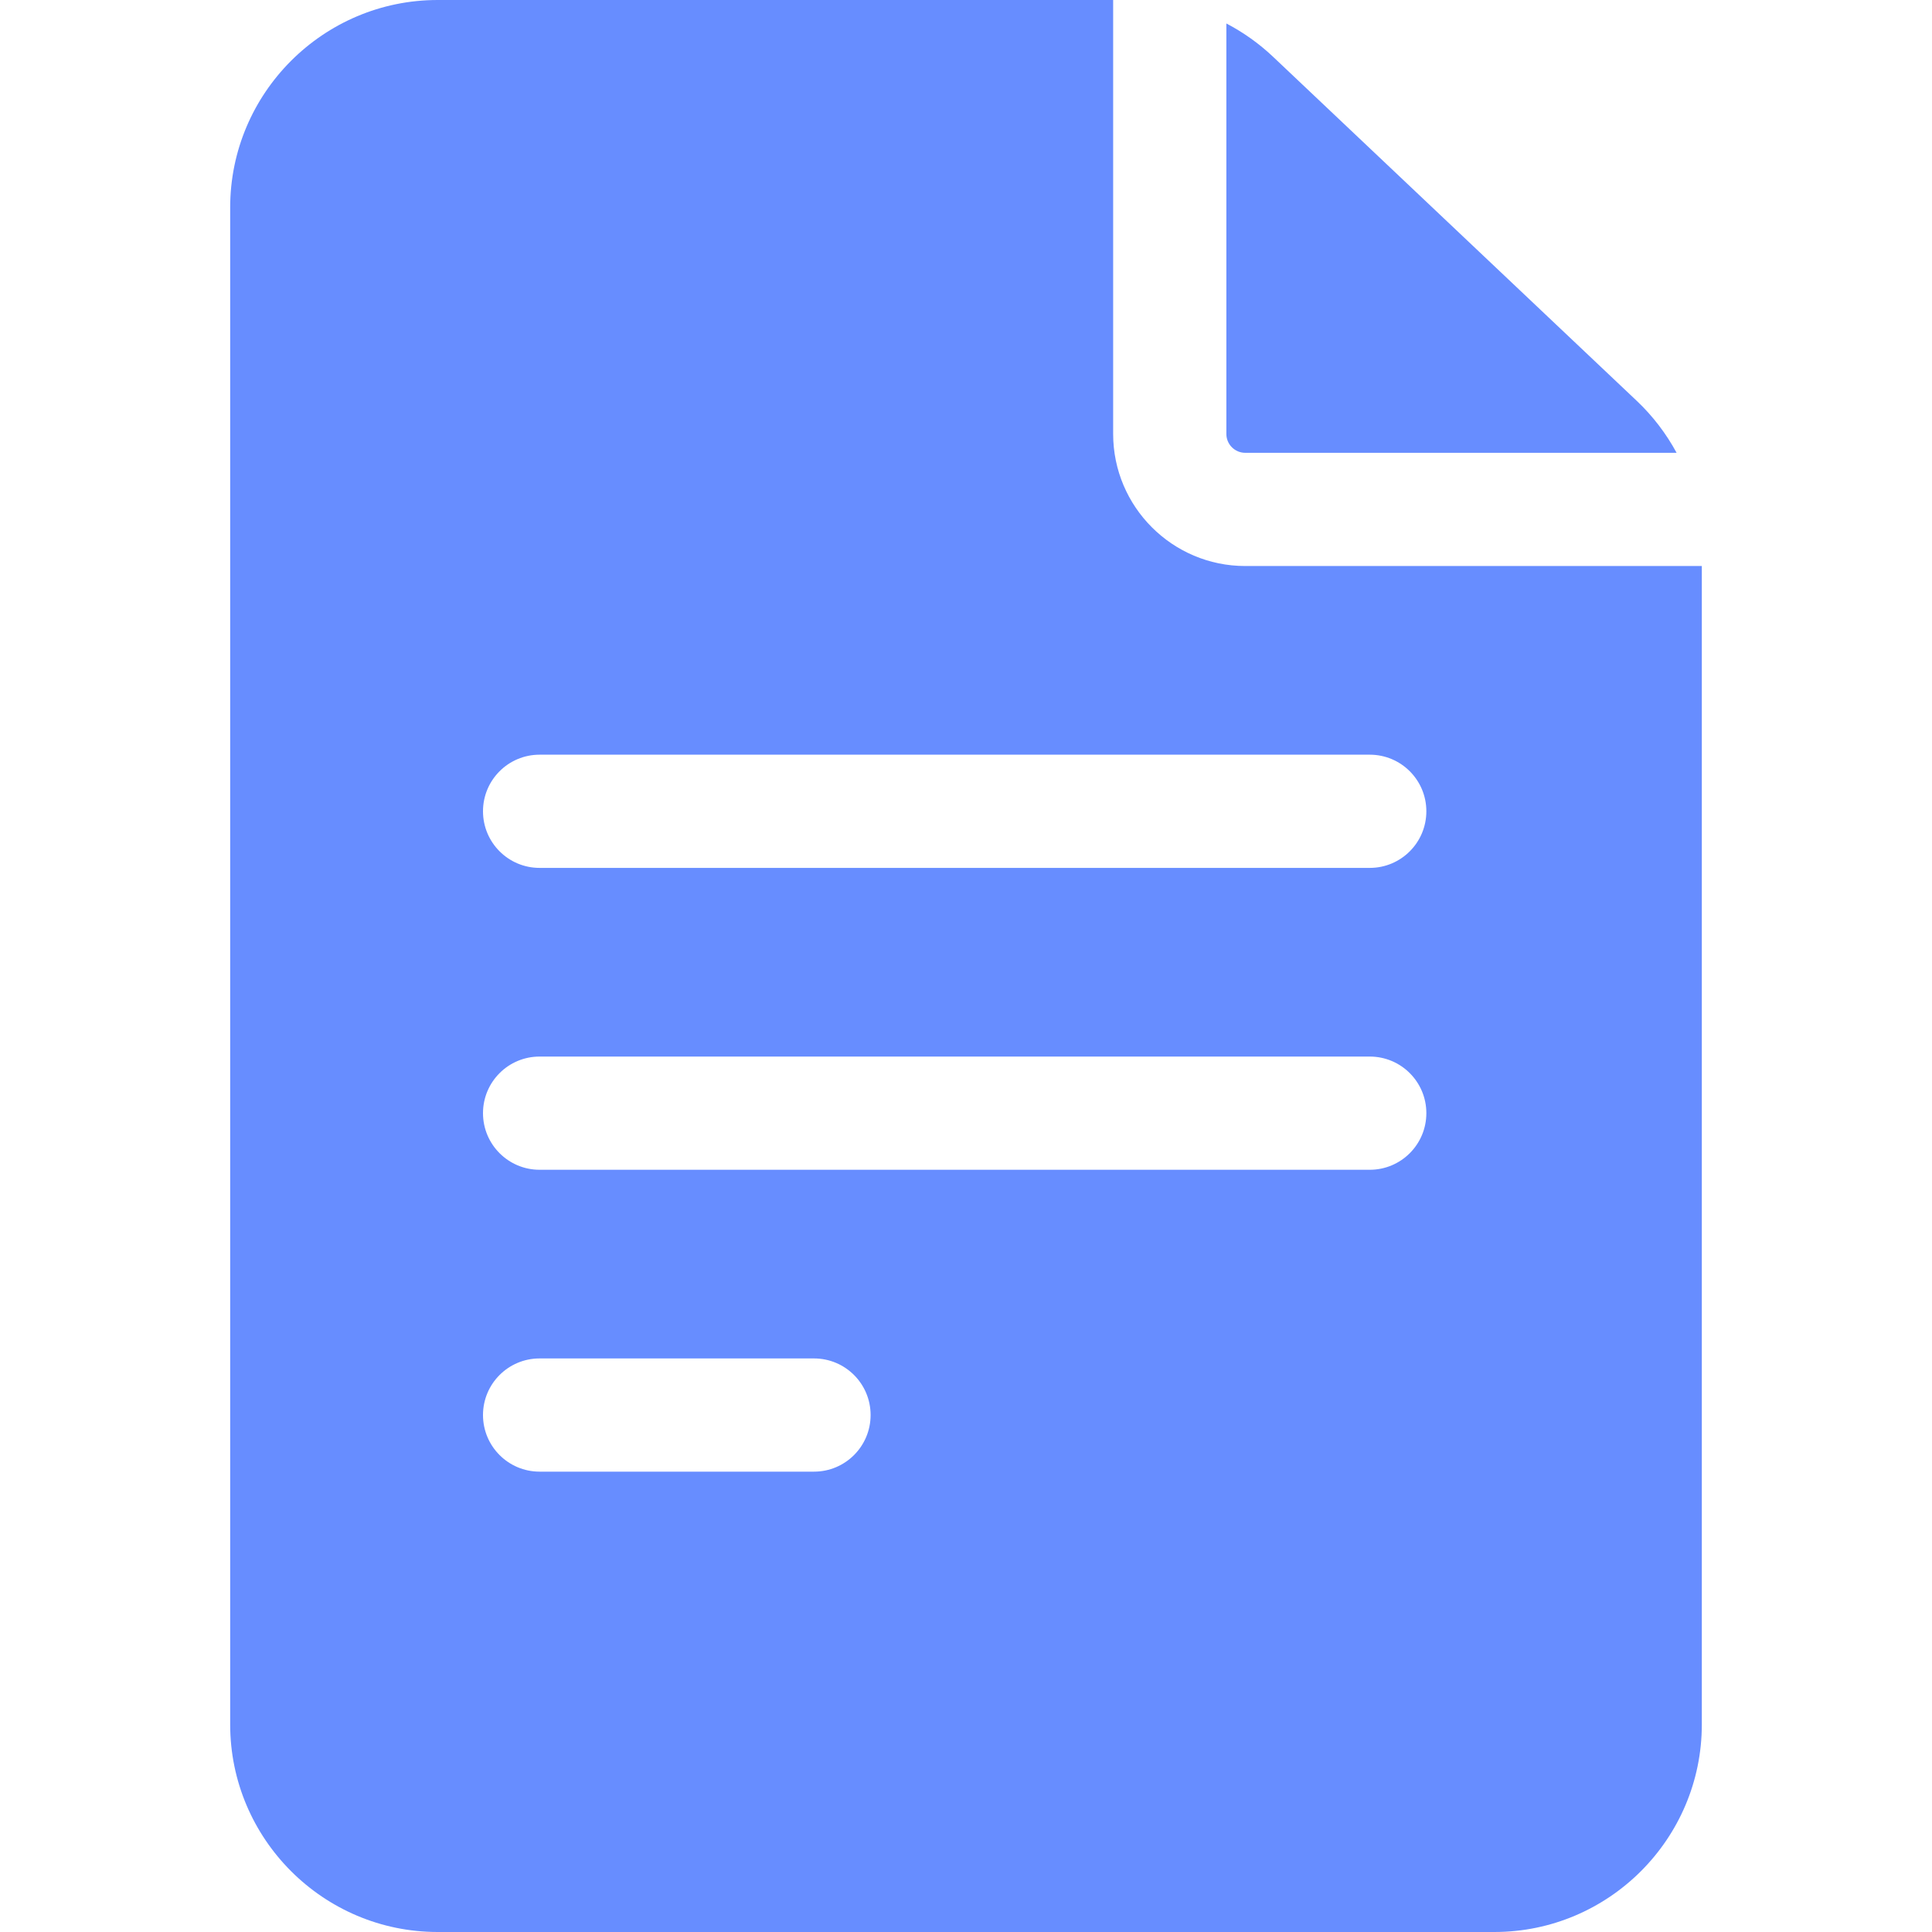
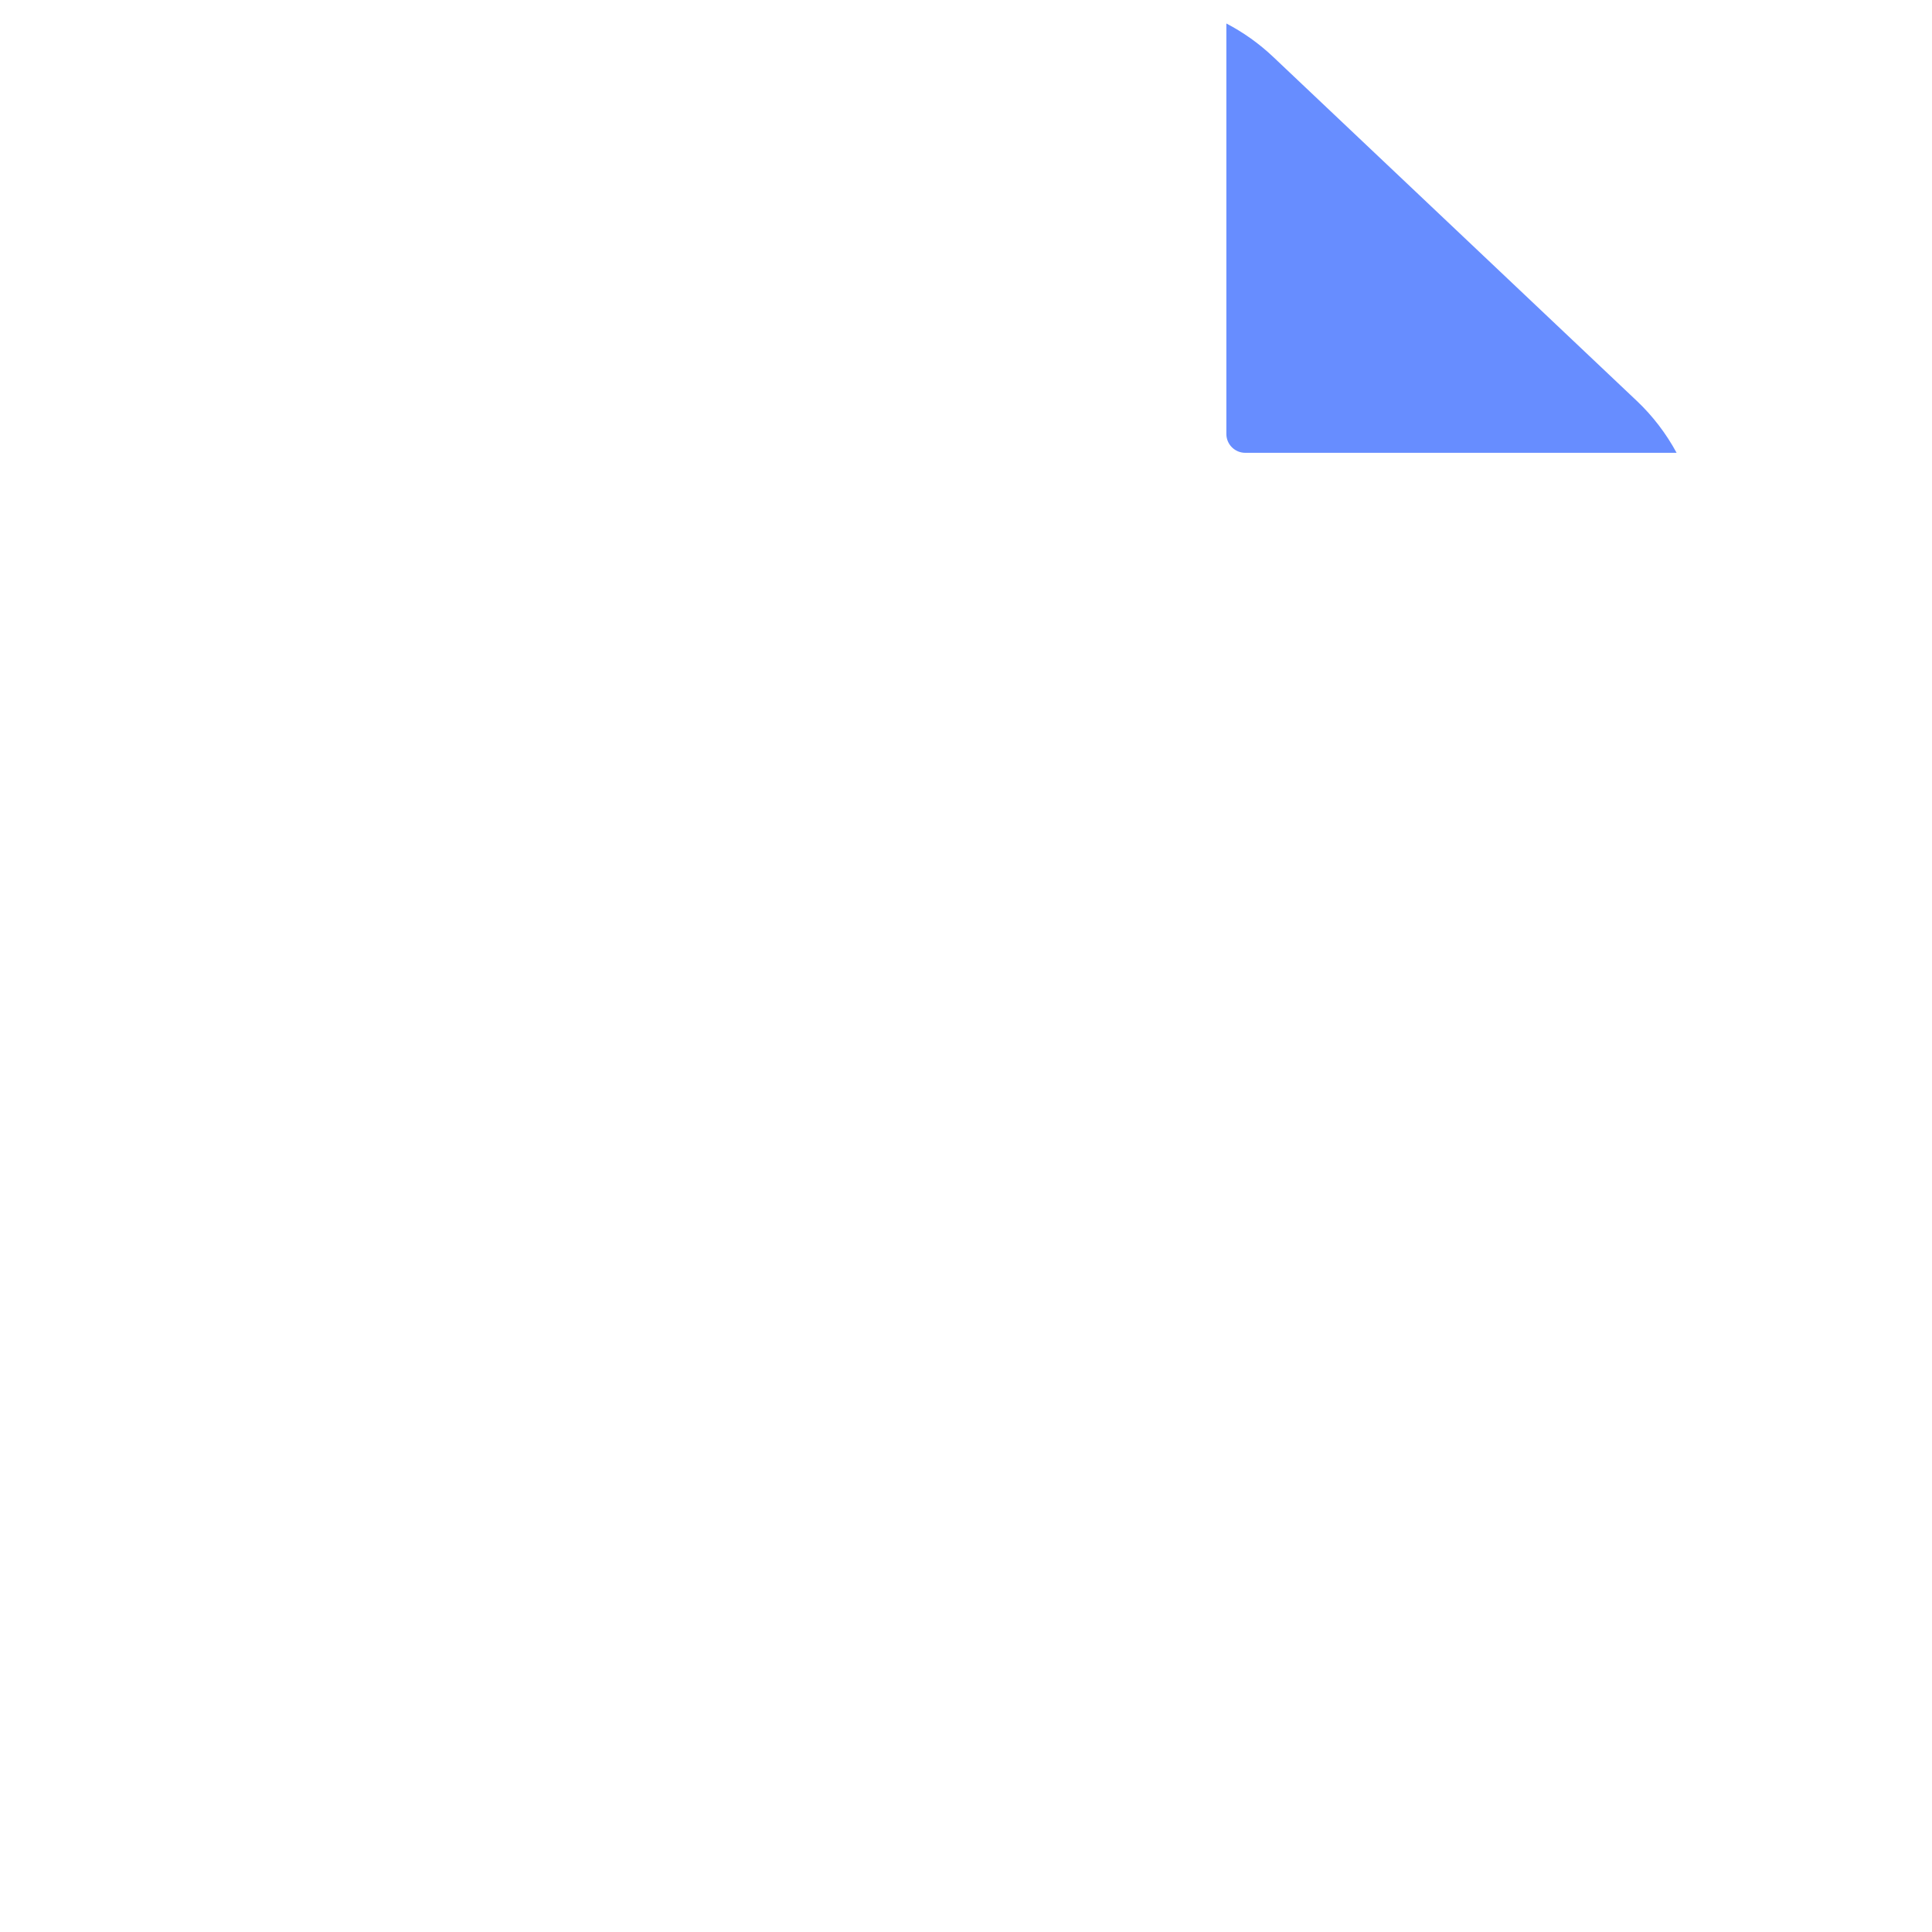
<svg xmlns="http://www.w3.org/2000/svg" width="72" height="72" viewBox="0 0 72 72" fill="none">
-   <path d="M46.406 21.094C43.692 21.094 41.484 18.886 41.484 16.172V0H16.312C12.048 0 8.578 3.47 8.578 7.734V64.266C8.578 68.53 12.048 72 16.312 72H55.688C59.952 72 63.422 68.53 63.422 64.266V21.094H46.406ZM20.109 50.625H30.336C31.501 50.625 32.445 51.569 32.445 52.734C32.445 53.899 31.501 54.844 30.336 54.844H20.109C18.944 54.844 18 53.899 18 52.734C18 51.569 18.944 50.625 20.109 50.625ZM18 41.484C18 40.319 18.944 39.375 20.109 39.375H51.047C52.212 39.375 53.156 40.319 53.156 41.484C53.156 42.649 52.212 43.594 51.047 43.594H20.109C18.944 43.594 18 42.649 18 41.484ZM51.047 28.125C52.212 28.125 53.156 29.069 53.156 30.234C53.156 31.399 52.212 32.344 51.047 32.344H20.109C18.944 32.344 18 31.399 18 30.234C18 29.069 18.944 28.125 20.109 28.125H51.047Z" fill="#678DFF" />
  <path d="M45.703 16.172C45.703 16.56 46.019 16.875 46.406 16.875H62.482C62.096 16.163 61.599 15.508 61.003 14.944L47.444 2.116C46.917 1.618 46.331 1.203 45.703 0.875V16.172H45.703Z" fill="#678DFF" />
</svg>